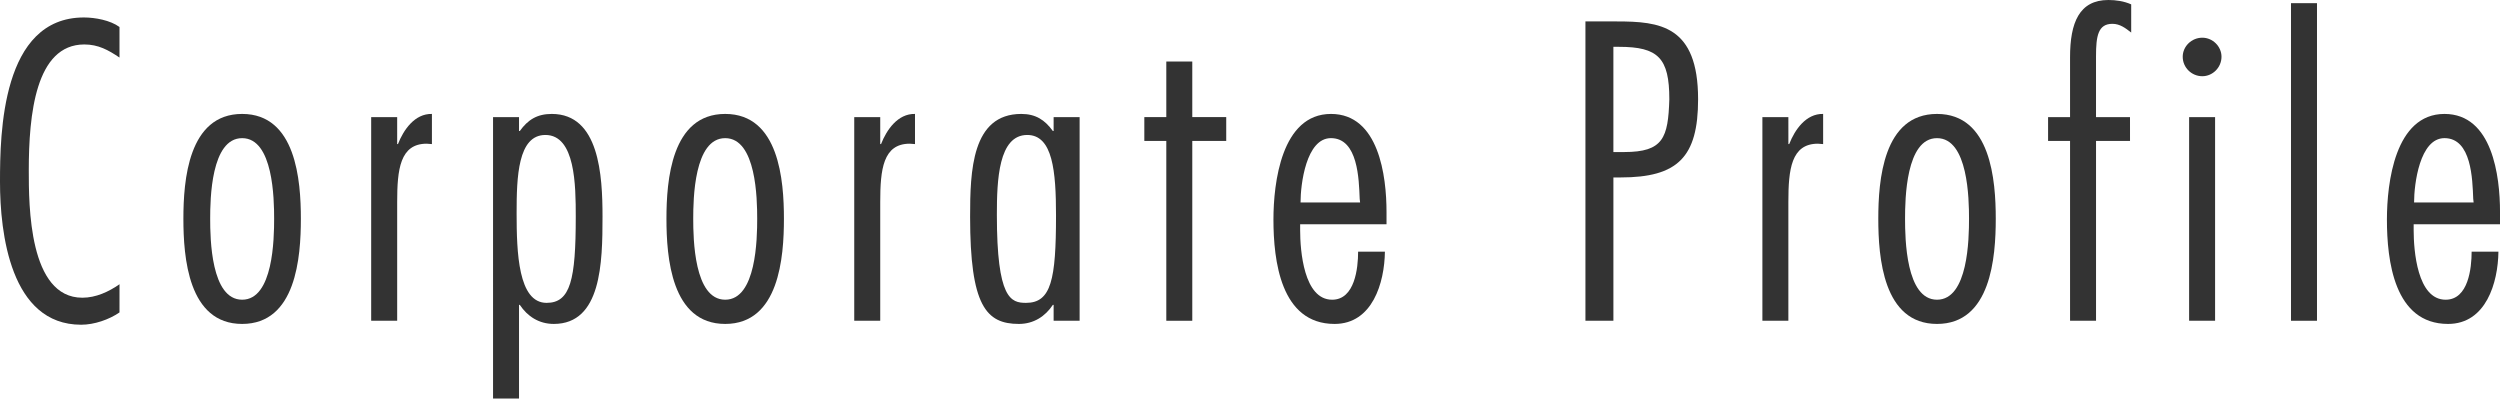
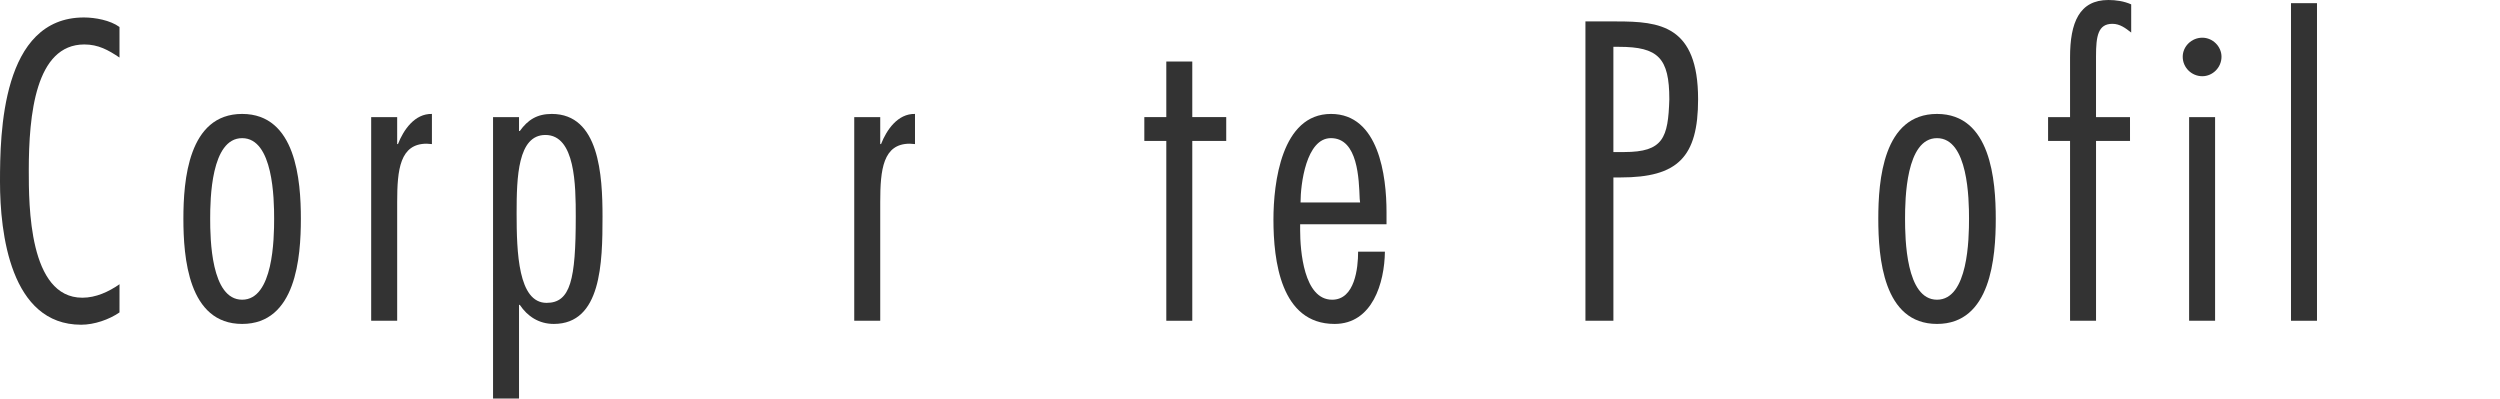
<svg xmlns="http://www.w3.org/2000/svg" version="1.1" x="0px" y="0px" width="138px" height="22px" viewBox="0 0 138 22" overflow="visible" enable-background="new 0 0 138 22" xml:space="preserve">
  <defs>
</defs>
  <path fill="#333333" d="M6.596,17.246c-0.574,0.395-1.39,0.679-2.118,0.679C0.574,17.924,0,12.863,0,10.036  c0-2.673,0.088-9.072,4.632-9.072c0.619,0,1.457,0.154,1.964,0.526v1.687c-0.618-0.416-1.17-0.723-1.941-0.723  c-2.692,0-3.066,3.878-3.066,6.946c0,1.928,0,7.034,2.956,7.034c0.75,0,1.456-0.328,2.052-0.744L6.596,17.246L6.596,17.246z" />
  <path fill="#333333" d="M16.608,12.074c0,2.125-0.264,5.807-3.242,5.807c-2.978,0-3.243-3.682-3.243-5.807  c0-2.104,0.265-5.785,3.243-5.785C16.344,6.289,16.608,9.97,16.608,12.074z M11.602,12.074c0,1.096,0.043,4.47,1.765,4.47  c1.72,0,1.765-3.375,1.765-4.47c0-1.074-0.044-4.448-1.765-4.448C11.645,7.625,11.602,11,11.602,12.074z" />
  <path fill="#333333" d="M21.924,7.954h0.043c0.309-0.789,0.926-1.687,1.875-1.665v1.665l-0.287-0.022  c-1.477,0-1.631,1.424-1.631,3.221v6.552h-1.435V6.464h1.435V7.954z" />
  <path fill="#333333" d="M28.65,7.231h0.044c0.44-0.613,0.948-0.942,1.764-0.942c2.625,0,2.801,3.396,2.801,5.675  c0,2.542-0.065,5.917-2.69,5.917c-0.816,0-1.456-0.417-1.875-1.052H28.65V22h-1.434V6.464h1.434V7.231z M31.782,11.964  c0-1.731-0.022-4.514-1.677-4.514c-1.521,0-1.588,2.322-1.588,4.317c0,2.168,0.088,4.951,1.654,4.951  C31.495,16.72,31.782,15.427,31.782,11.964z" />
-   <path fill="#333333" d="M43.273,12.074c0,2.125-0.265,5.807-3.242,5.807c-2.978,0-3.243-3.682-3.243-5.807  c0-2.104,0.265-5.785,3.243-5.785C43.008,6.289,43.273,9.97,43.273,12.074z M38.266,12.074c0,1.096,0.044,4.47,1.765,4.47  c1.72,0,1.766-3.375,1.766-4.47c0-1.074-0.045-4.448-1.766-4.448C38.31,7.625,38.266,11,38.266,12.074z" />
  <path fill="#333333" d="M48.589,7.954h0.044c0.309-0.789,0.926-1.687,1.875-1.665v1.665L50.22,7.932  c-1.478,0-1.631,1.424-1.631,3.221v6.552h-1.435V6.464h1.435V7.954z" />
-   <path fill="#333333" d="M59.594,17.706H58.16v-0.877h-0.043c-0.42,0.635-1.059,1.052-1.875,1.052c-1.81,0-2.692-1.008-2.692-5.917  c0-2.52,0.089-5.675,2.824-5.675c0.794,0,1.301,0.329,1.743,0.942h0.043V6.464h1.435v11.242H59.594z M56.704,7.45  c-1.589,0-1.677,2.498-1.677,4.403c0,4.646,0.772,4.865,1.61,4.865c1.391,0,1.655-1.293,1.655-4.82  C58.292,9.466,58.116,7.45,56.704,7.45z" />
  <path fill="#333333" d="M67.688,7.779h-1.874v9.927H64.38V7.779h-1.213V6.464h1.213V3.396h1.434v3.067h1.874V7.779z" />
  <path fill="#333333" d="M71.768,12.38v0.329c0,1.118,0.199,3.835,1.766,3.835c1.257,0,1.434-1.753,1.434-2.651h1.479  c-0.021,1.709-0.684,3.988-2.778,3.988c-2.978,0-3.375-3.506-3.375-5.763c0-2.016,0.44-5.829,3.177-5.829  c2.646,0,3.065,3.44,3.065,5.412v0.679H71.768z M75.077,11.175l-0.022-0.197c-0.043-1.074-0.089-3.353-1.588-3.353  c-1.367,0-1.677,2.542-1.677,3.55H75.077z" />
  <path fill="#333333" d="M87.516,17.706V1.183h1.721c2.381,0,4.498,0.219,4.498,4.295c0,3.199-1.125,4.317-4.278,4.317h-0.397v7.911  H87.516z M89.059,8.393h0.596c2.162,0,2.427-0.789,2.492-2.915c0-2.279-0.617-2.893-2.778-2.893h-0.31V8.393z" />
-   <path fill="#333333" d="M98.719,7.954h0.045c0.307-0.789,0.926-1.687,1.873-1.665v1.665l-0.287-0.022  c-1.478,0-1.632,1.424-1.632,3.221v6.552h-1.434V6.464h1.434L98.719,7.954L98.719,7.954z" />
  <path fill="#333333" d="M110.166,12.074c0,2.125-0.266,5.807-3.243,5.807s-3.241-3.682-3.241-5.807c0-2.104,0.264-5.785,3.241-5.785  S110.166,9.97,110.166,12.074z M105.159,12.074c0,1.096,0.044,4.47,1.764,4.47c1.722,0,1.767-3.375,1.767-4.47  c0-1.074-0.045-4.448-1.767-4.448C105.203,7.625,105.159,11,105.159,12.074z" />
  <path fill="#333333" d="M117.577,7.779h-1.876v9.927h-1.434V7.779h-1.213V6.464h1.213V3.155c0-1.906,0.508-3.155,2.117-3.155  c0.418,0,0.86,0.065,1.258,0.241v1.556c-0.31-0.241-0.617-0.482-1.037-0.482c-0.795,0-0.905,0.679-0.905,1.796v3.353h1.876  L117.577,7.779L117.577,7.779z" />
  <path fill="#333333" d="M121.568,4.207c-0.596,0-1.082-0.482-1.082-1.074c0-0.57,0.486-1.052,1.082-1.052  c0.572,0,1.059,0.482,1.059,1.052C122.626,3.725,122.141,4.207,121.568,4.207z M122.273,17.706h-1.434V6.464h1.434V17.706z" />
  <path fill="#333333" d="M127.898,17.706h-1.435V0.175h1.435V17.706z" />
-   <path fill="#333333" d="M133.234,12.38v0.329c0,1.118,0.199,3.835,1.765,3.835c1.258,0,1.435-1.753,1.435-2.651h1.479  c-0.021,1.709-0.684,3.988-2.78,3.988c-2.978,0-3.375-3.506-3.375-5.763c0-2.016,0.442-5.829,3.177-5.829  c2.646,0,3.066,3.44,3.066,5.412v0.679H133.234z M136.544,11.175l-0.022-0.197c-0.043-1.074-0.088-3.353-1.588-3.353  c-1.367,0-1.677,2.542-1.677,3.55H136.544z" />
</svg>